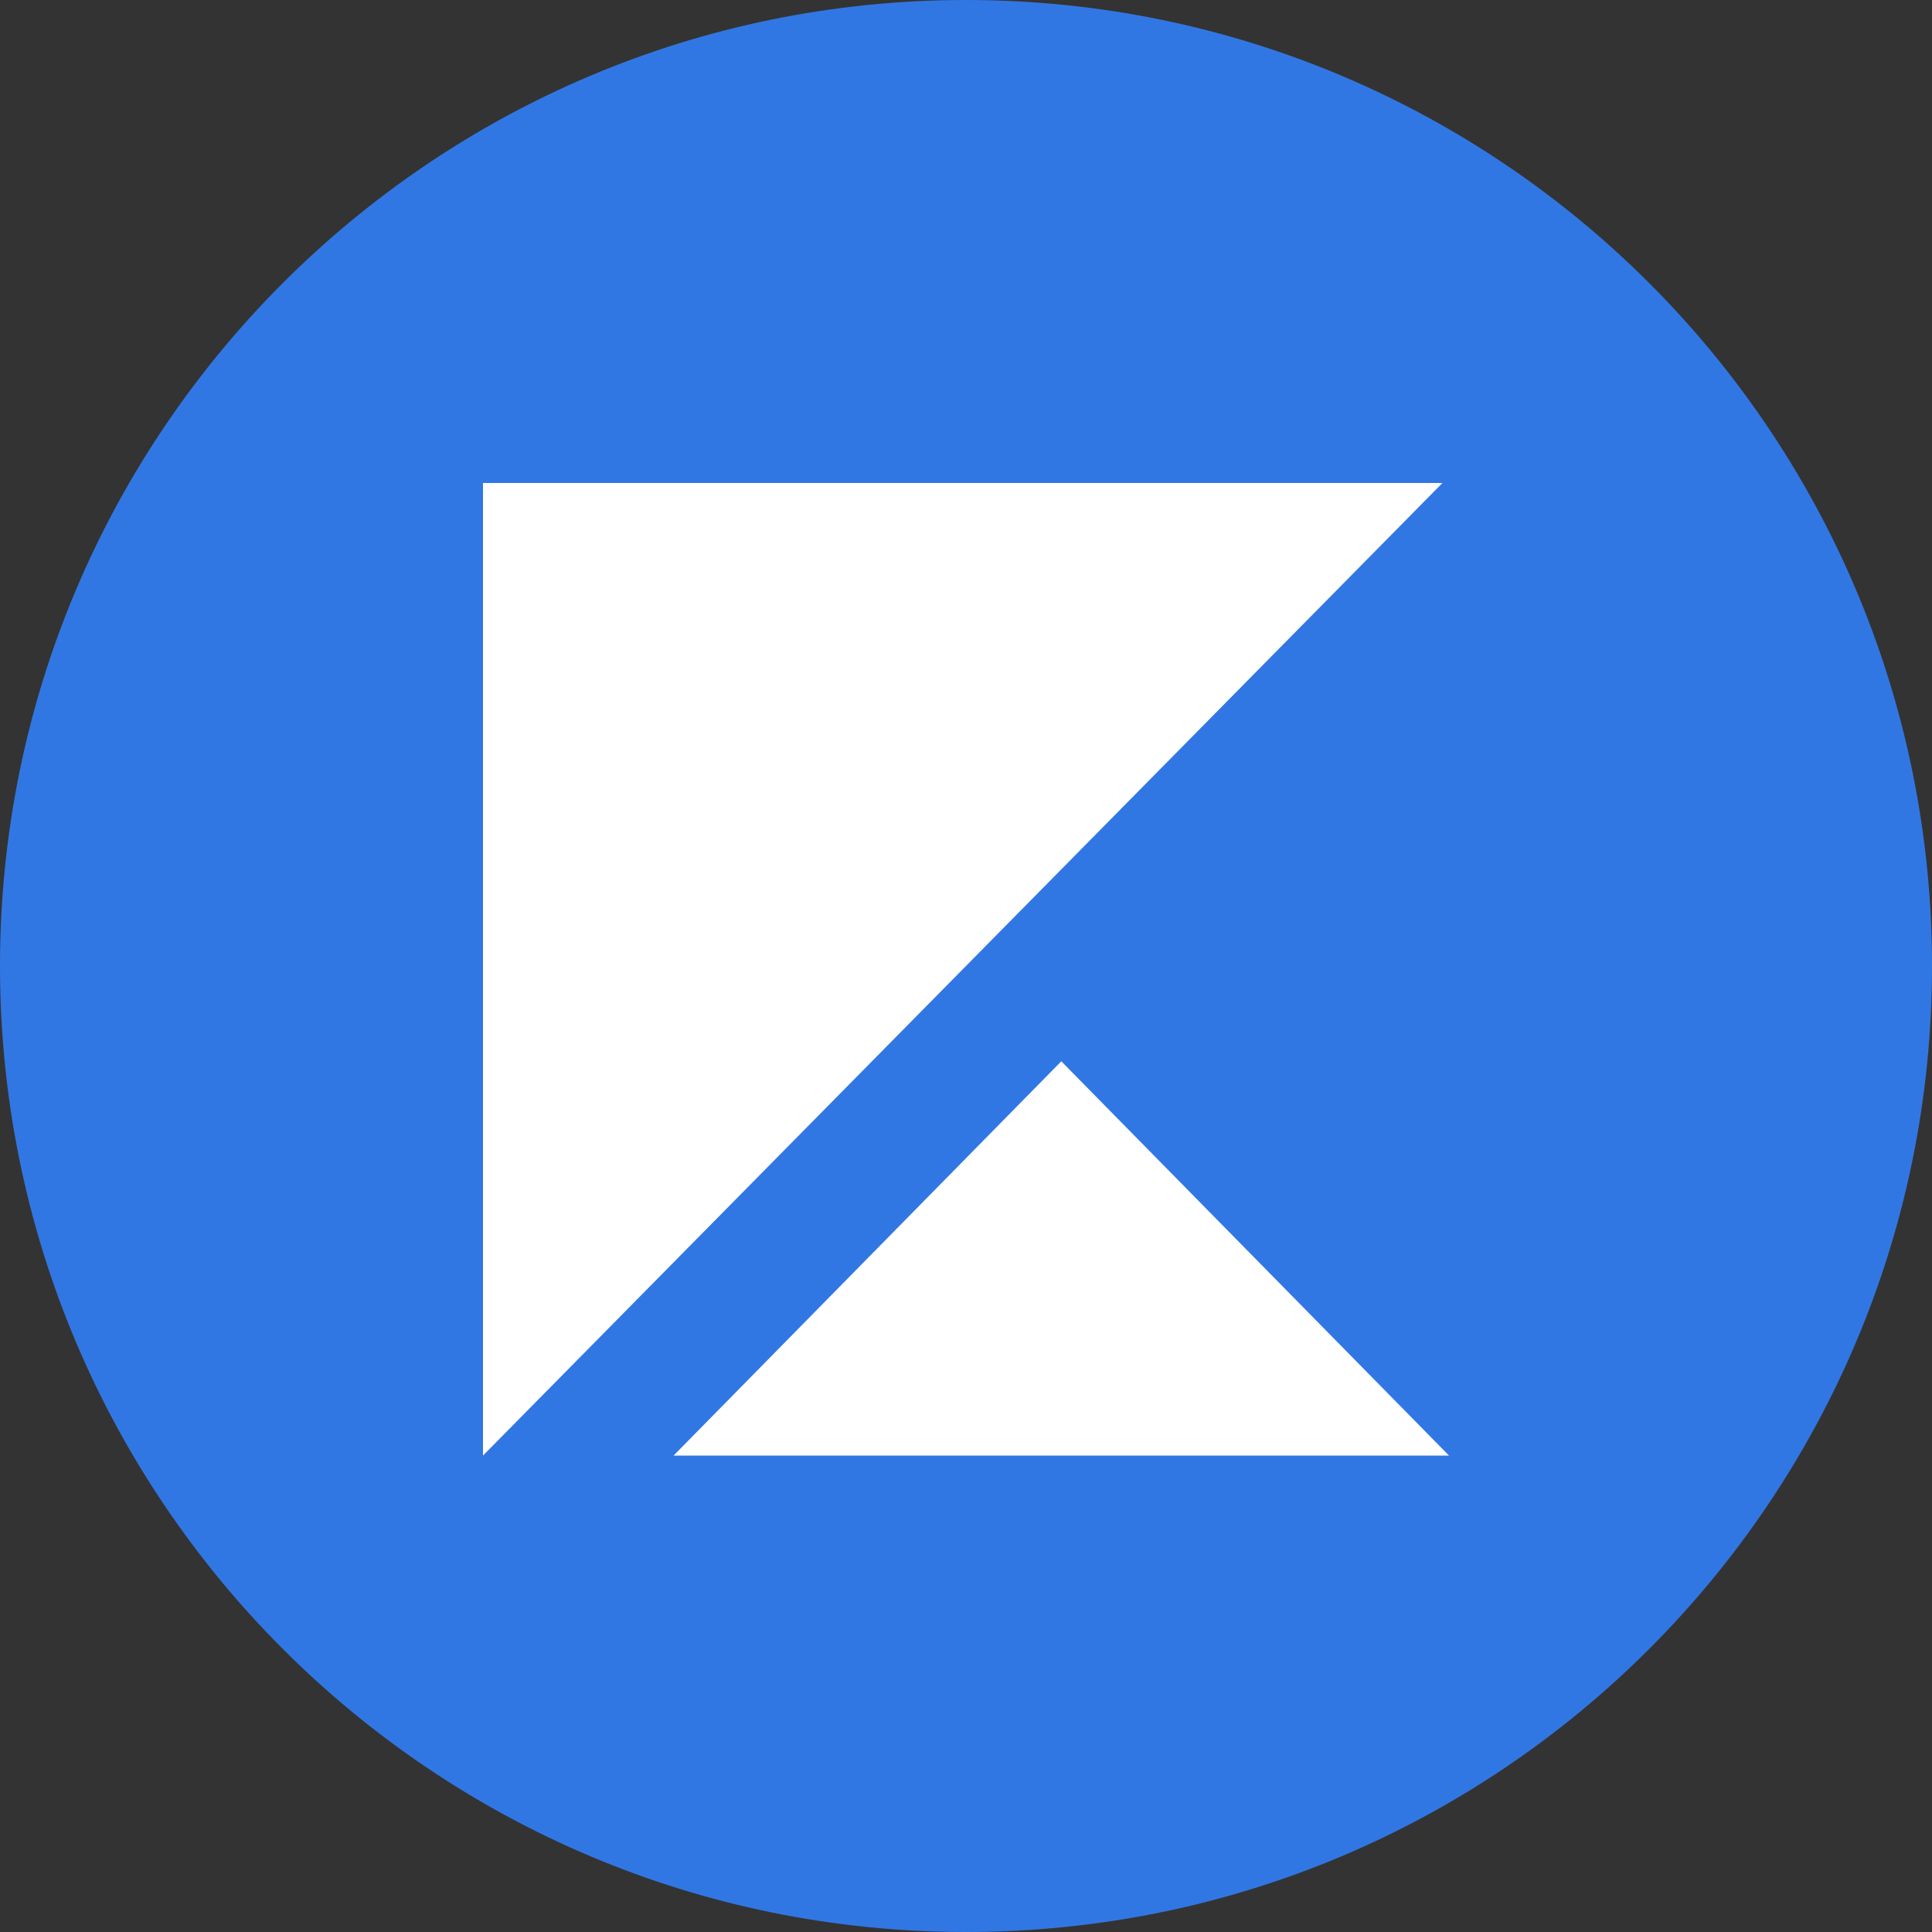
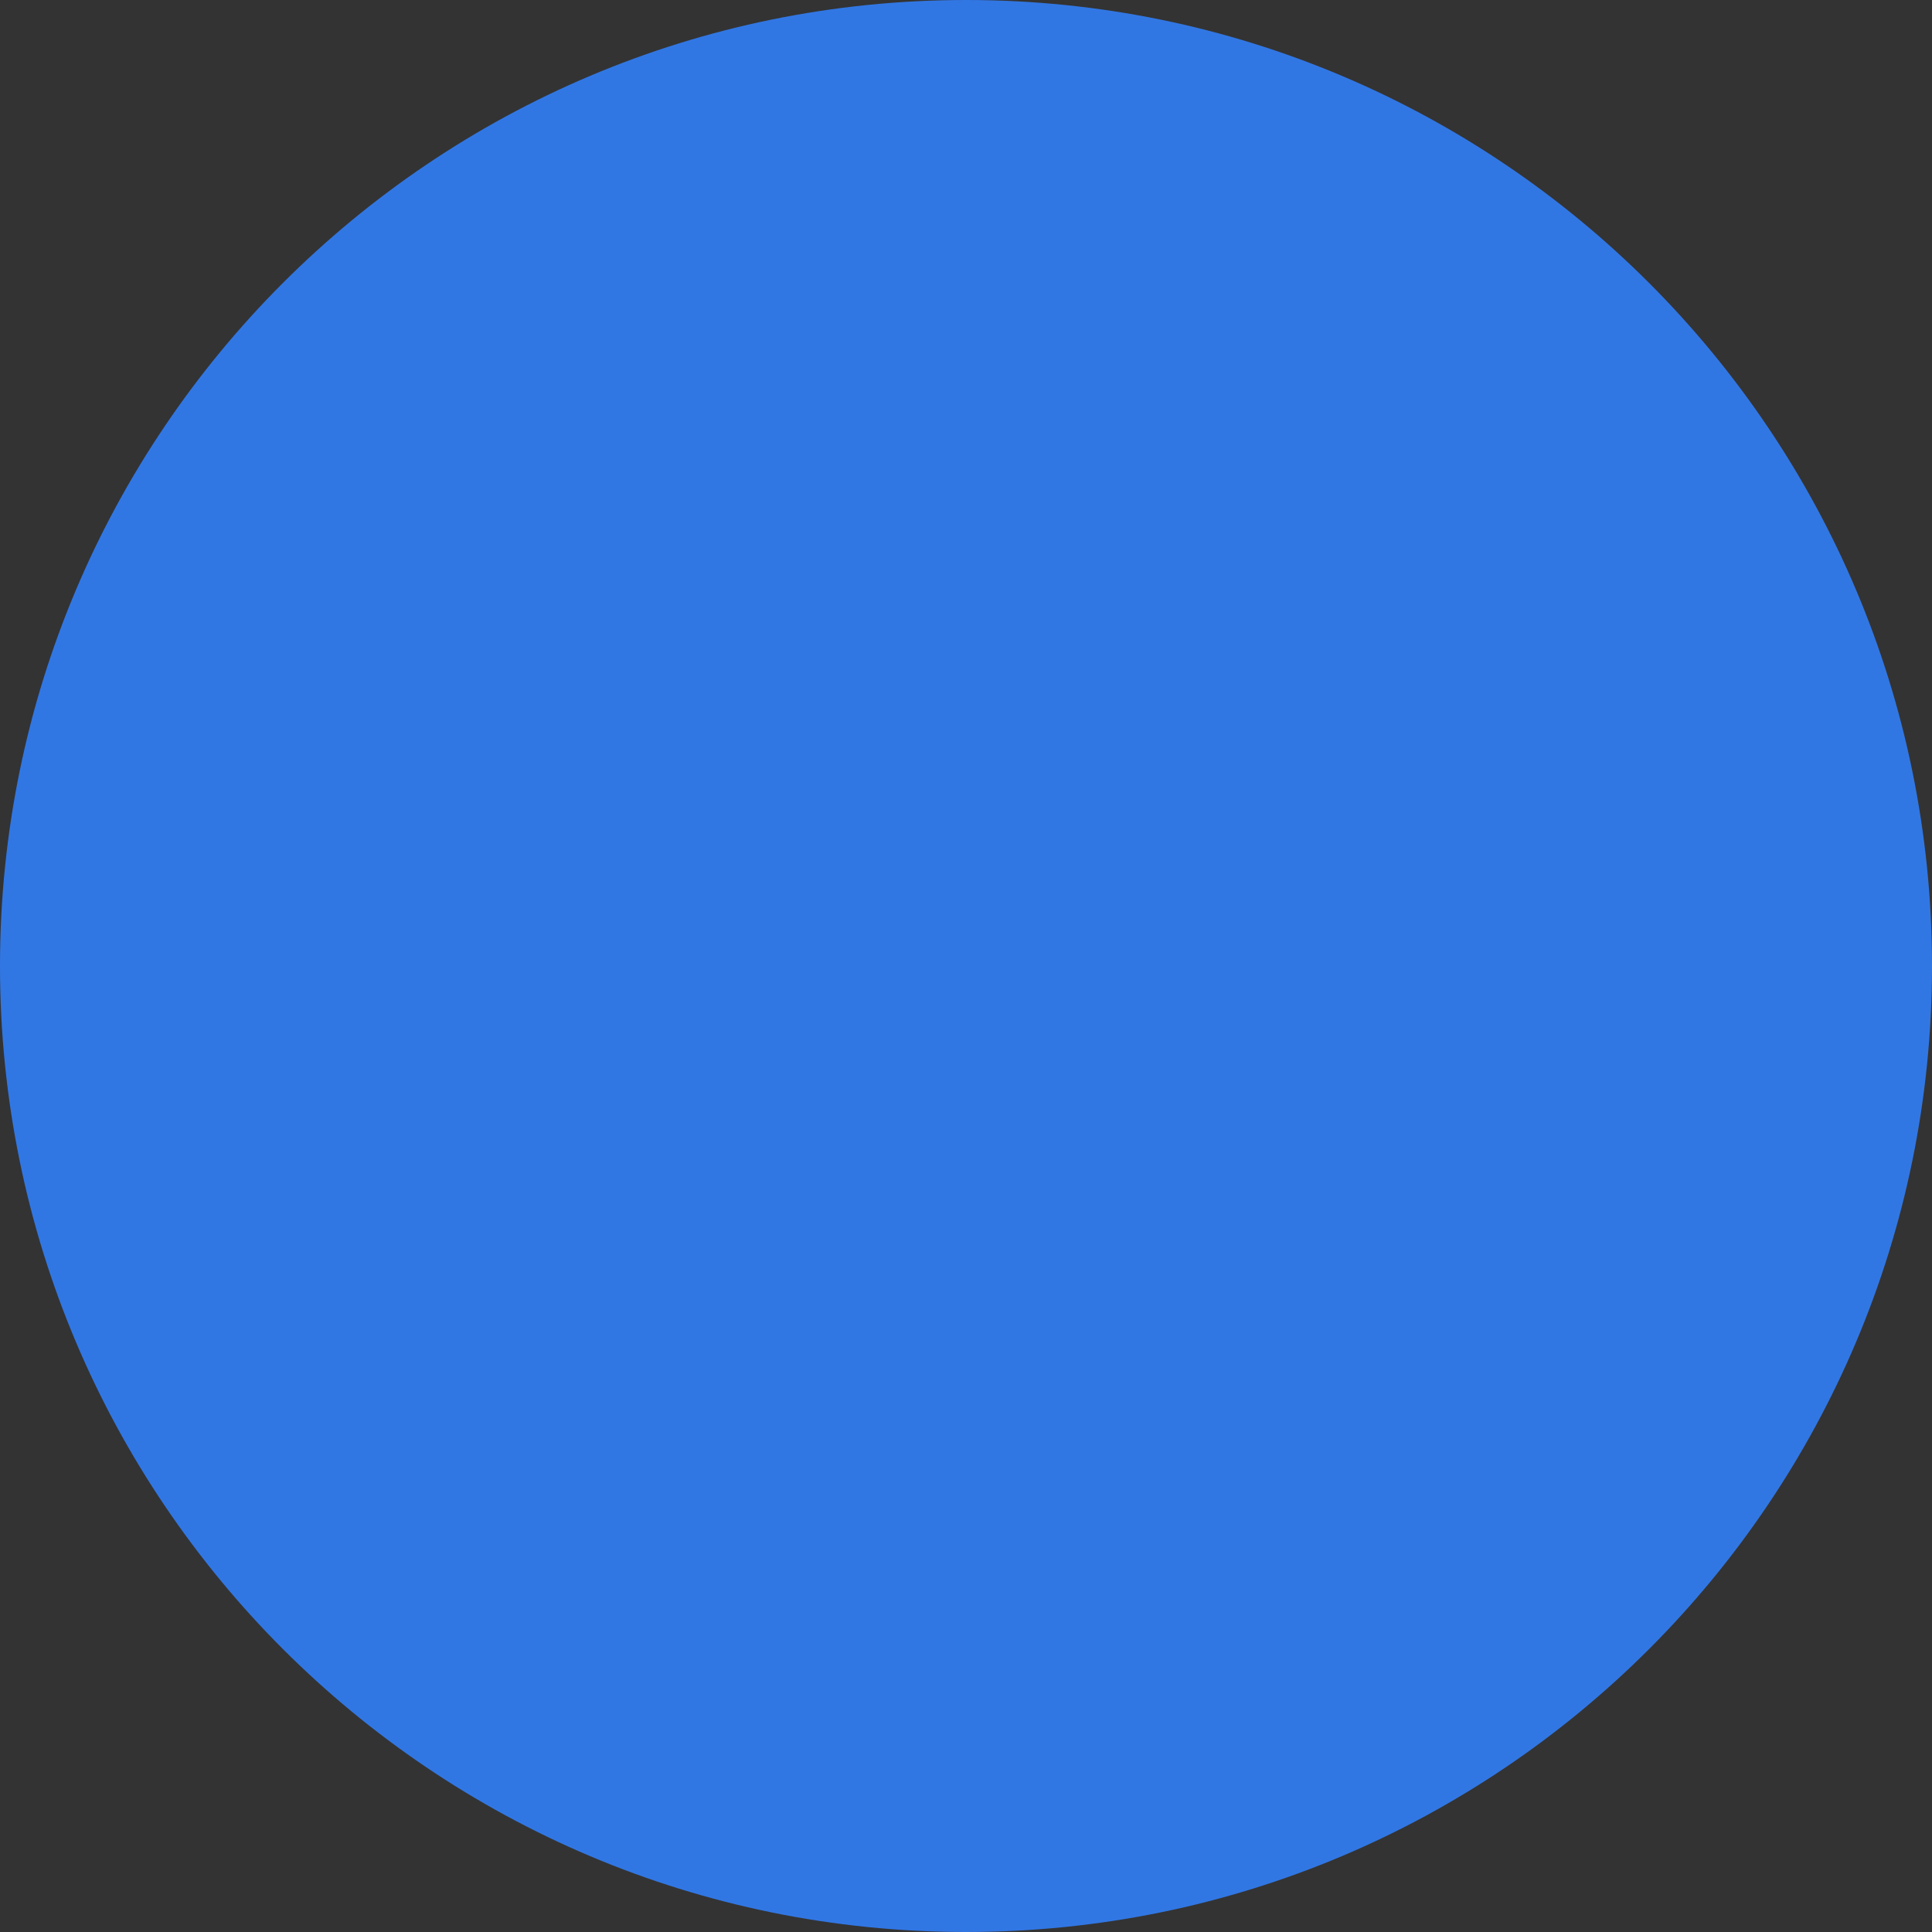
<svg xmlns="http://www.w3.org/2000/svg" width="40" height="40" viewBox="0 0 40 40" fill="none">
  <rect x="0" y="0" width="40" height="40" fill="#333333" stroke="none" />
  <g clip-path="url(#clip0_224_399)">
    <path d="M20 40C31.046 40 40 31.046 40 20C40 8.954 31.046 0 20 0C8.954 0 0 8.954 0 20C0 31.046 8.954 40 20 40Z" fill="#3177E4" />
-     <path d="M10 10H29.864L10 30.136V10Z" fill="white" />
-     <path d="M30 30.136H13.946L21.973 21.973L30 30.136Z" fill="white" />
  </g>
  <defs>
    <clipPath id="clip0_224_399">
      <rect width="40" height="40" fill="white" />
    </clipPath>
  </defs>
</svg>